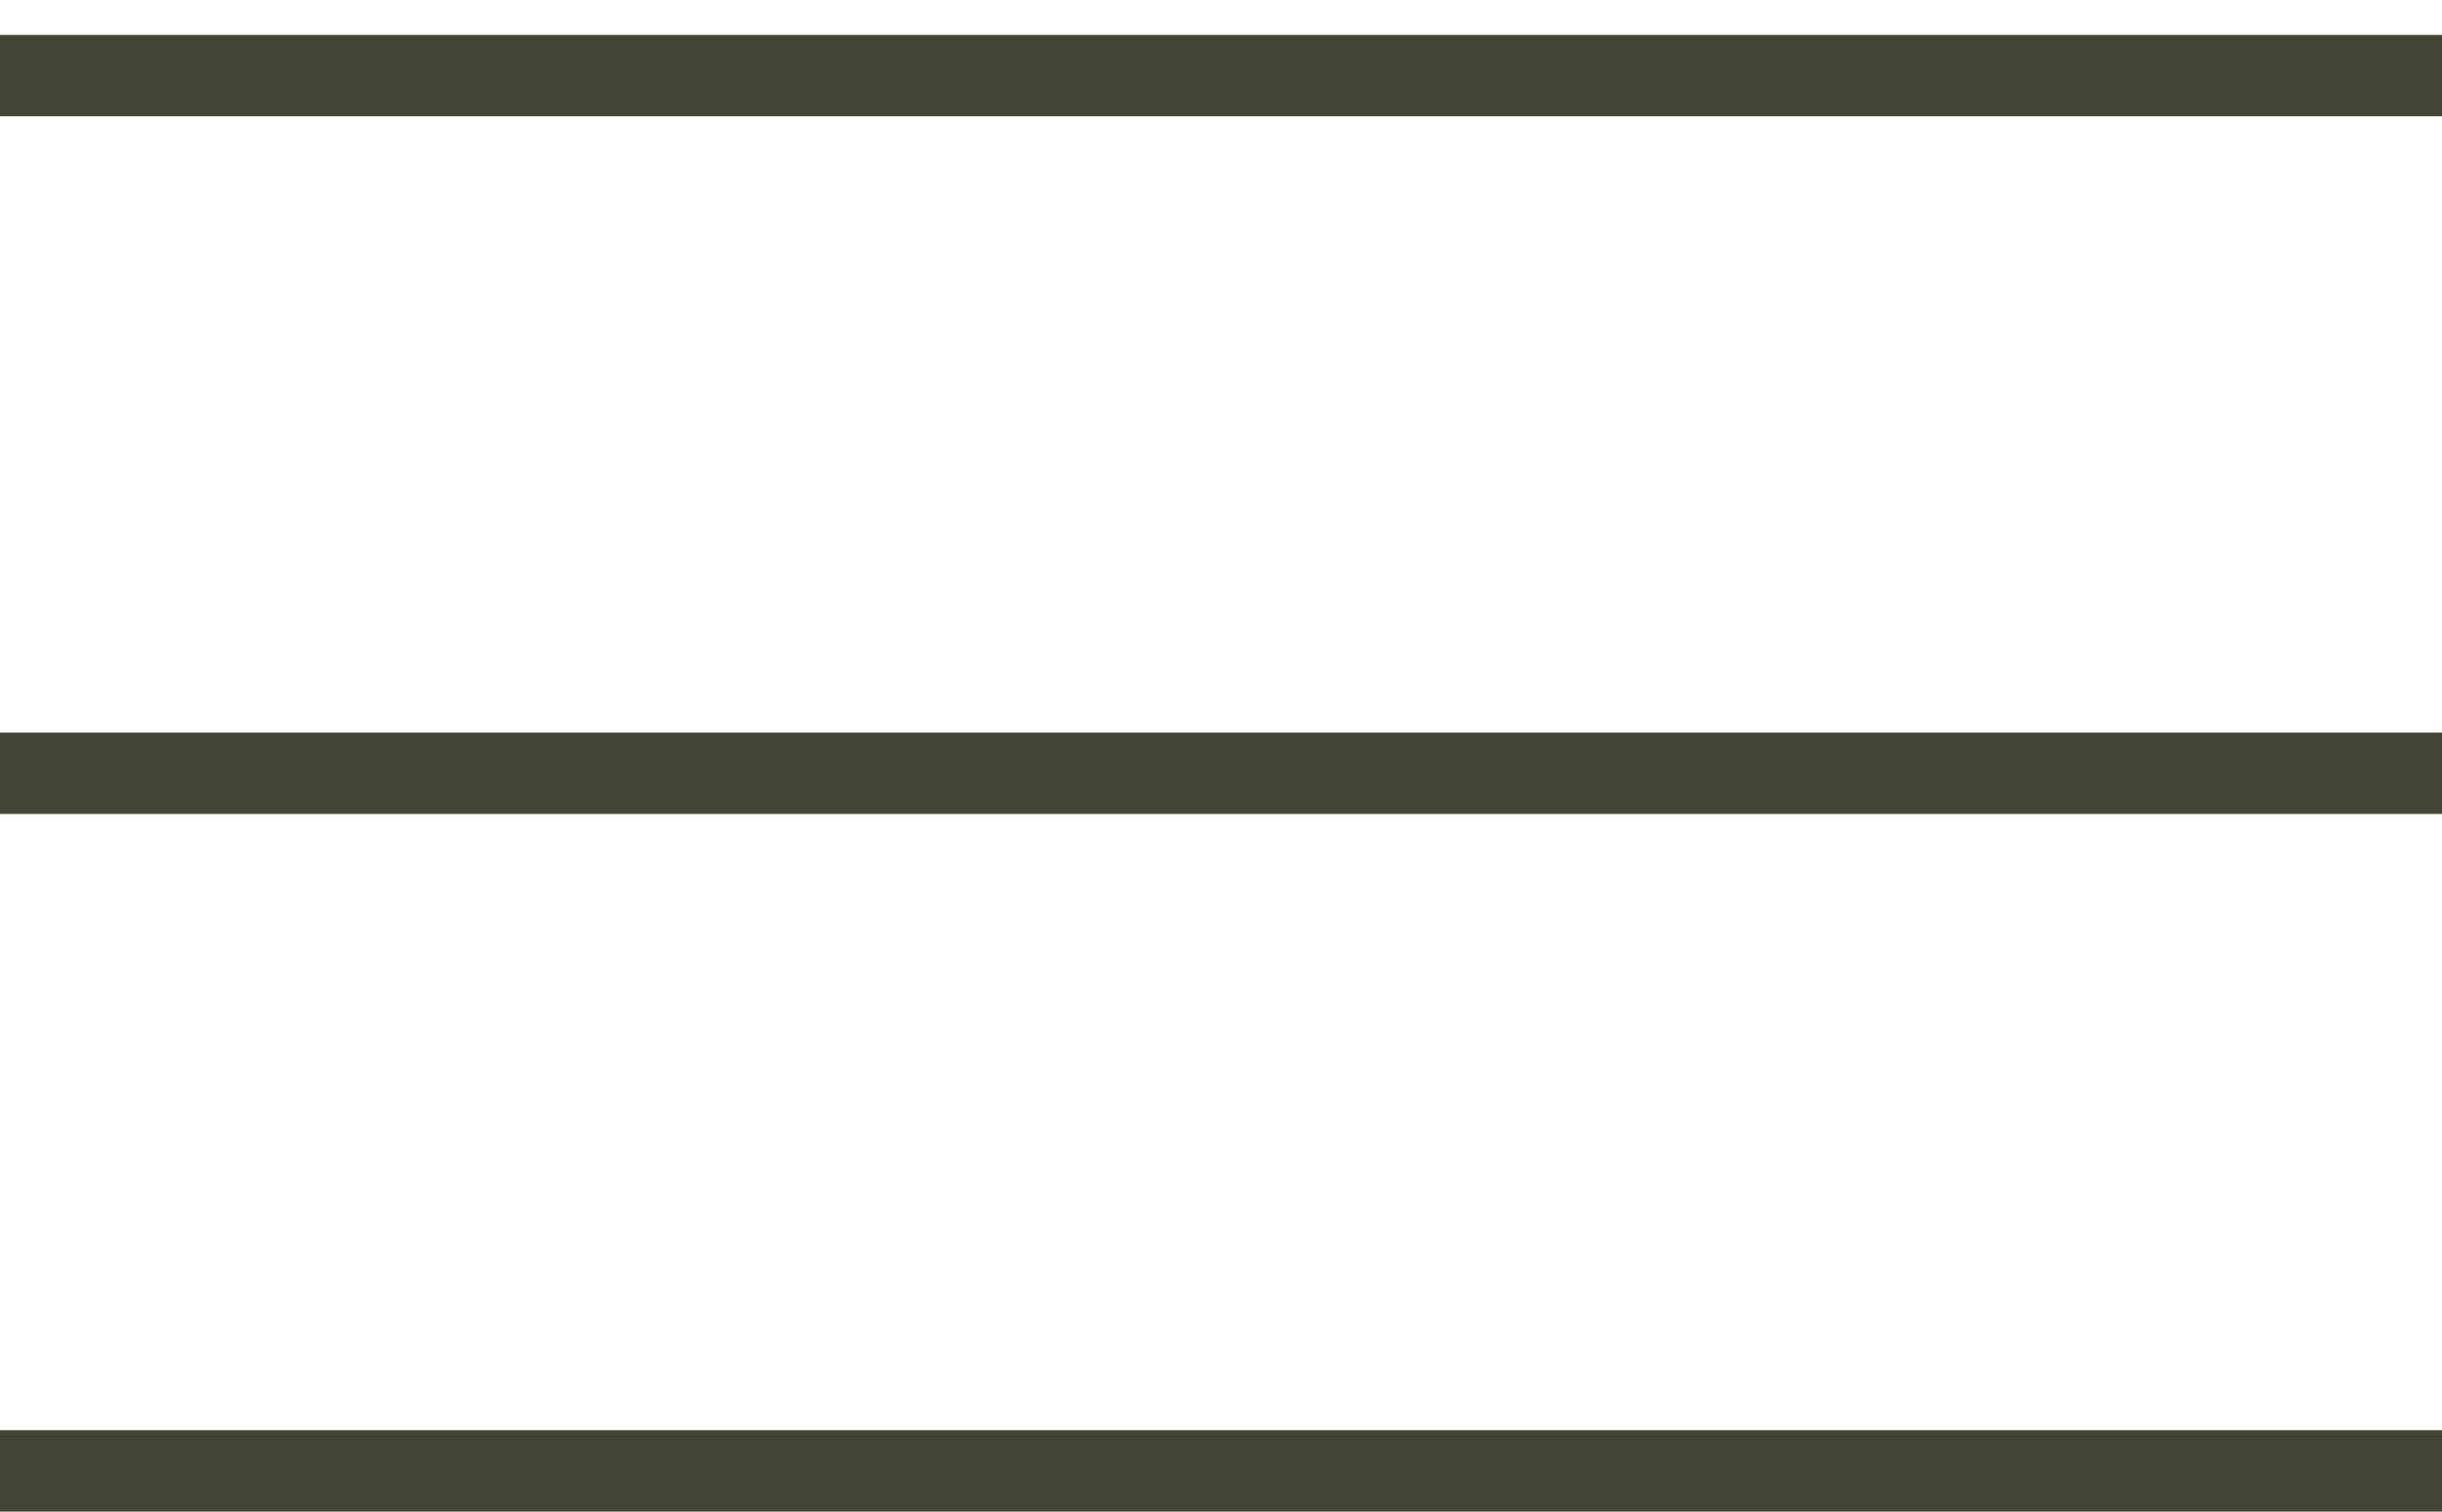
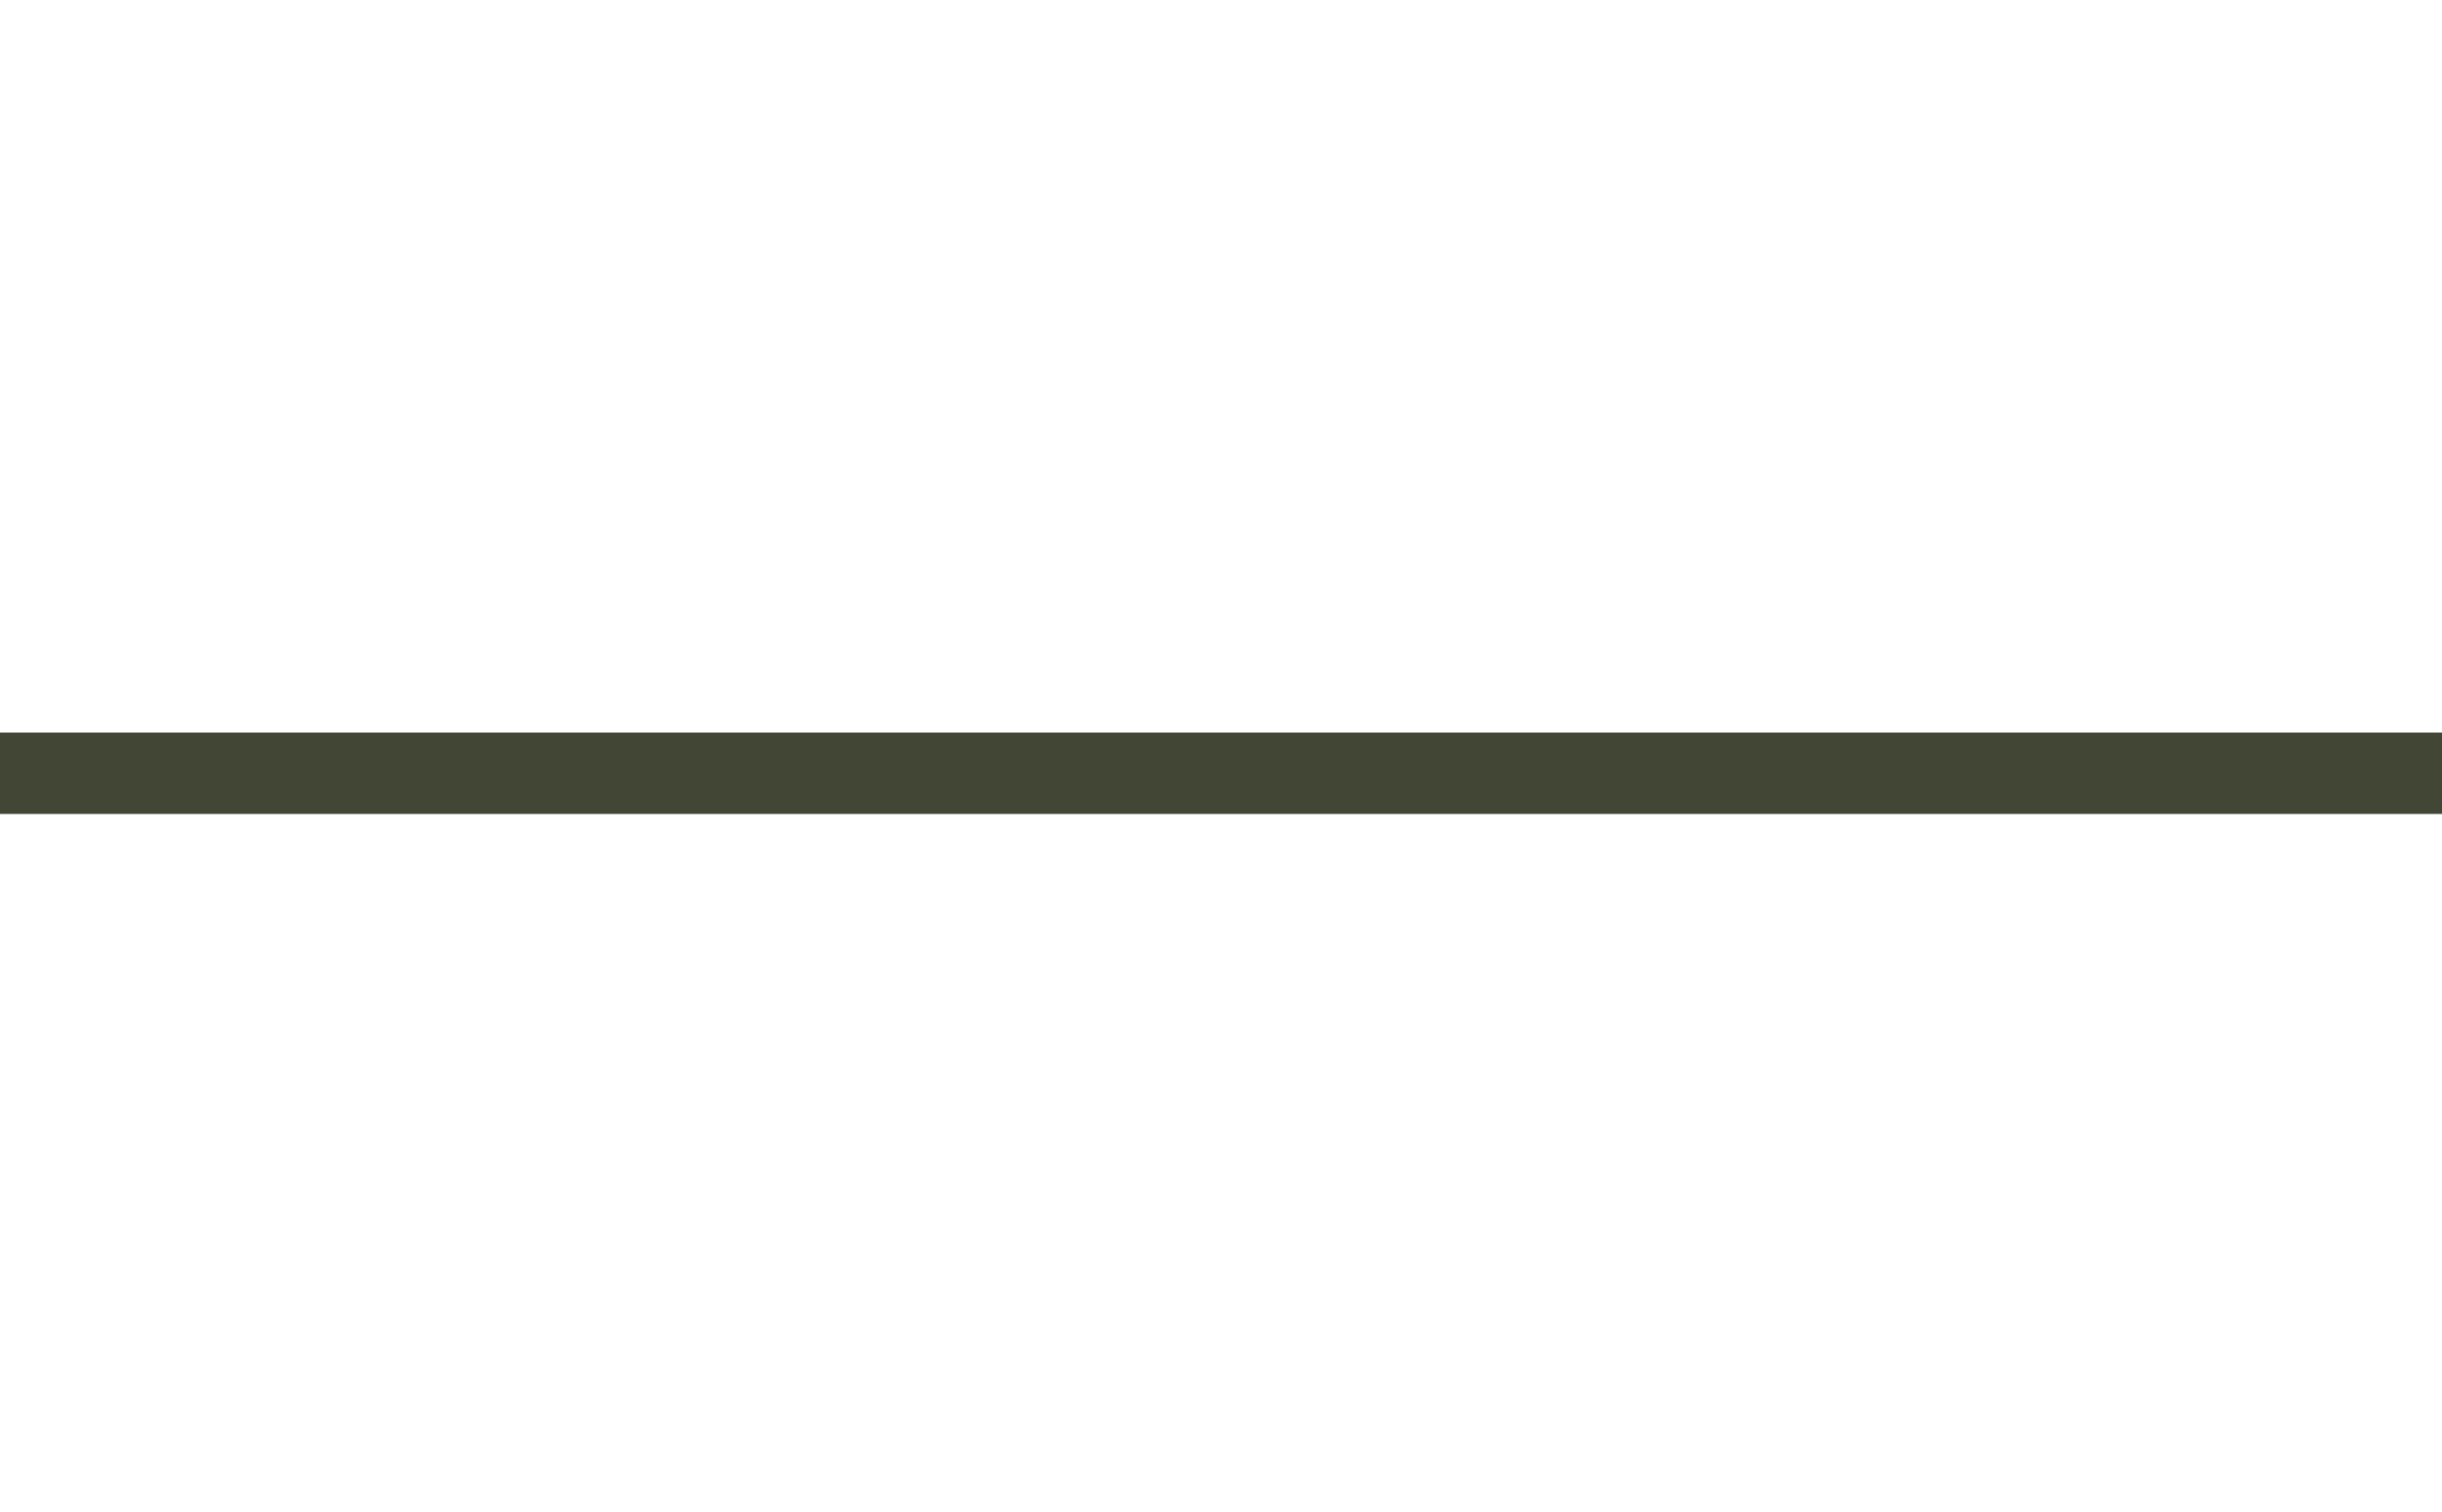
<svg xmlns="http://www.w3.org/2000/svg" width="21" height="13" viewBox="0 0 21 13" fill="none">
-   <line y1="0.65" x2="21" y2="0.65" stroke="#424635" stroke-width="0.7" />
  <line y1="6.65" x2="21" y2="6.65" stroke="#424635" stroke-width="0.7" />
-   <line y1="12.65" x2="21" y2="12.65" stroke="#424635" stroke-width="0.7" />
</svg>